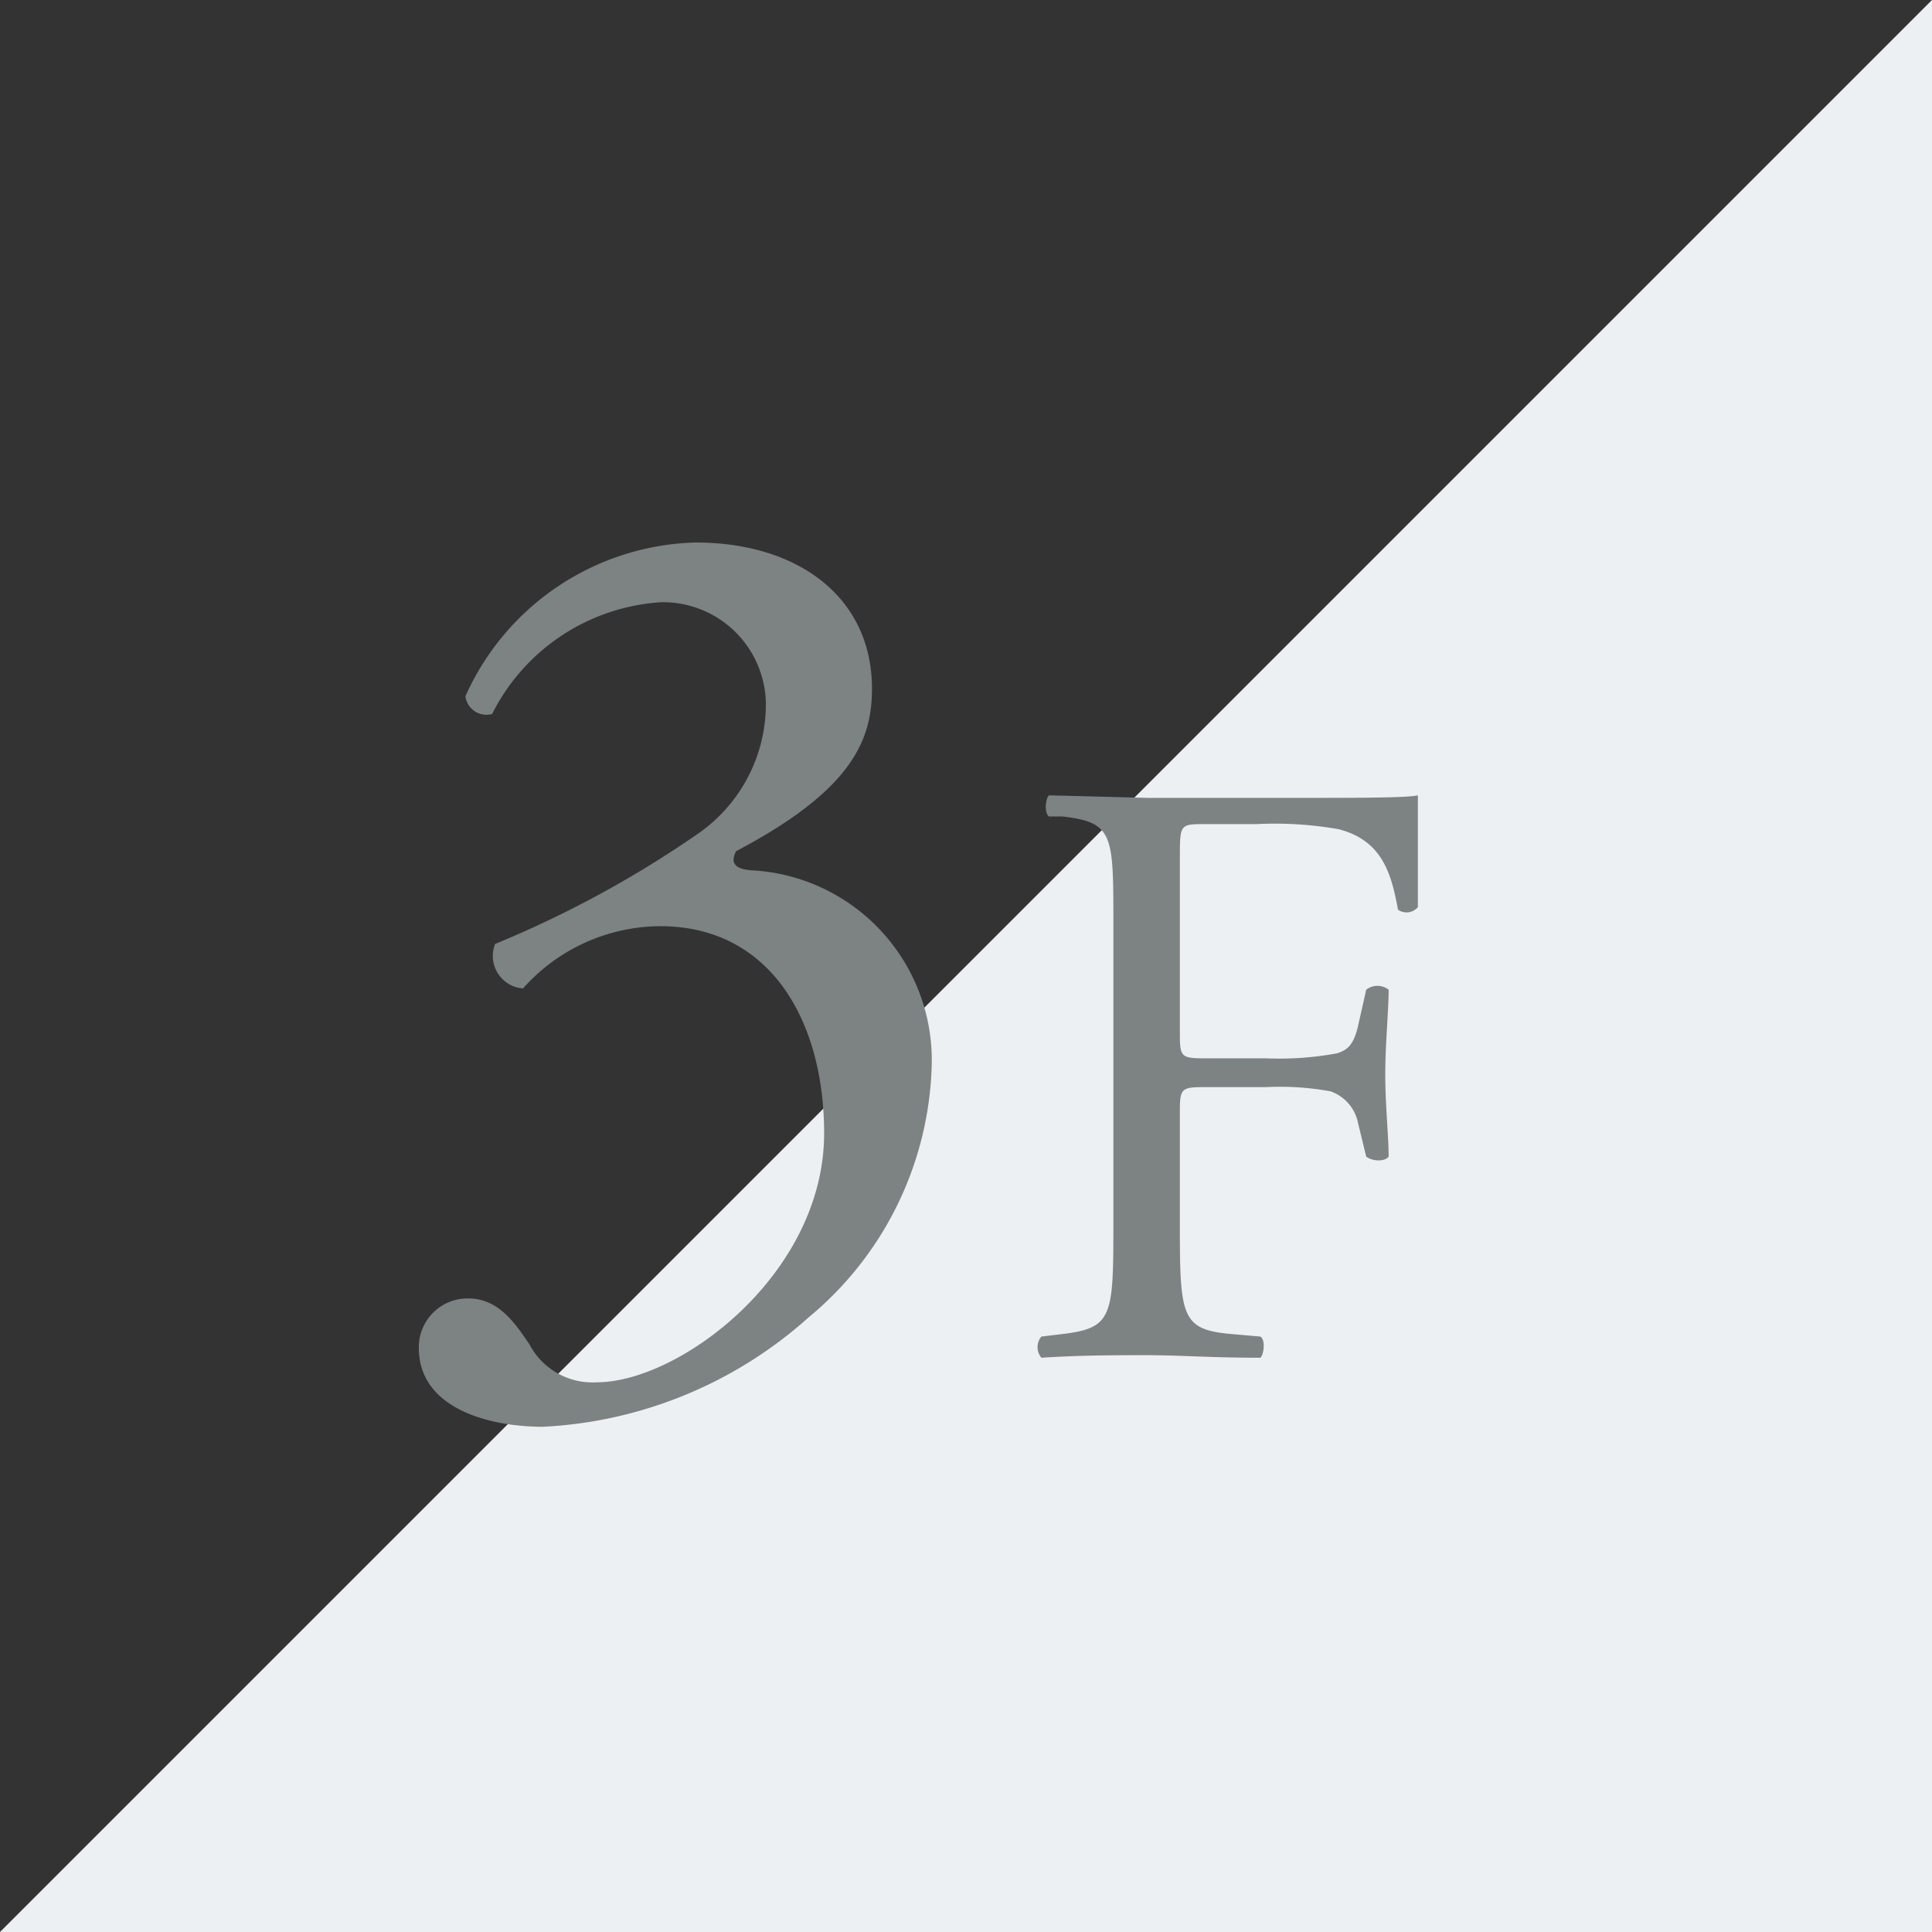
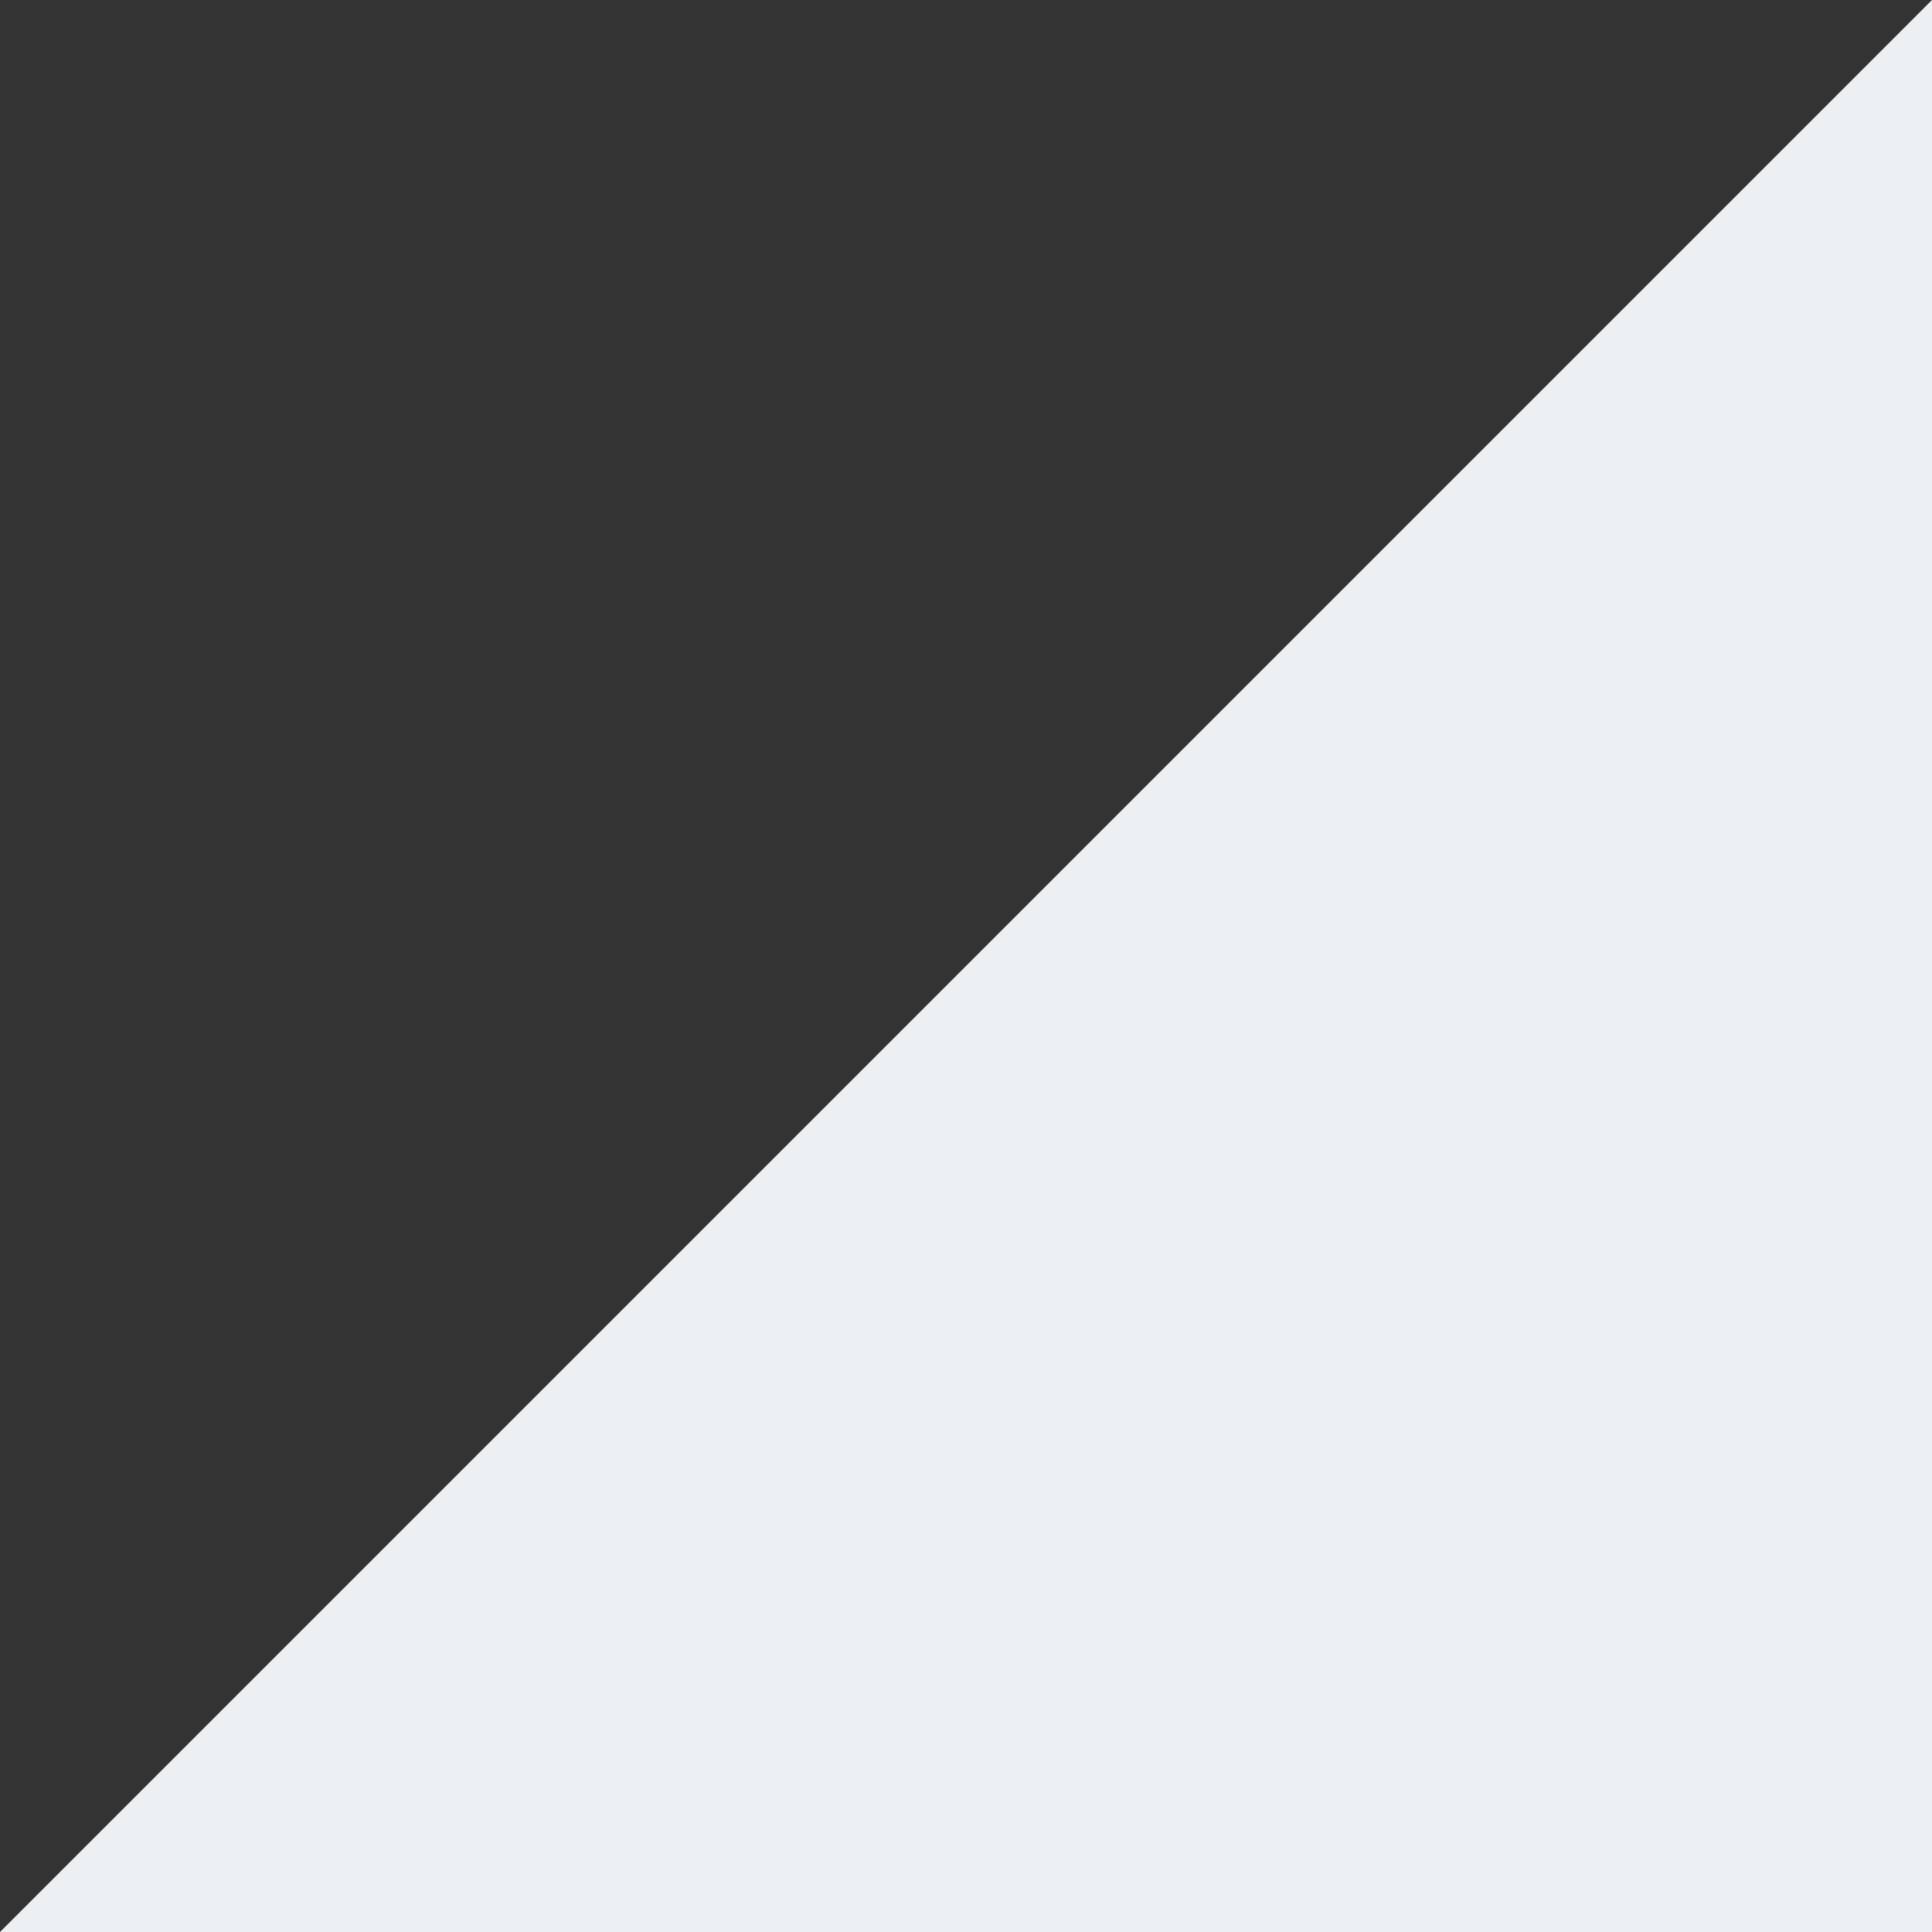
<svg xmlns="http://www.w3.org/2000/svg" width="45.62" height="45.62" viewBox="0 0 45.62 45.62">
  <rect x="0" y="0" width="45.62" height="45.62" fill="#333333" stroke="none" />
  <defs>
    <style>.cls-1{fill:#edf0f2;}.cls-2{fill:#7d8282;}</style>
  </defs>
  <title>guide_restaurant_3f_1_modal_floor</title>
  <g id="レイヤー_2">
    <path class="cls-1" d="M45.62 0v45.62h-45.62l45.62-45.62z" id="じ" />
    <g id="もじ">
-       <path class="cls-2" d="M9.89 31.83a1.15 1.15 0 0 1 1.17-1.17c.72 0 1.11.6 1.44 1.08a1.68 1.68 0 0 0 1.59.9c1.95 0 5.37-2.55 5.37-5.88 0-2.64-1.26-4.89-3.87-4.89a4.36 4.36 0 0 0-3.24 1.47.77.77 0 0 1-.66-1.05 25.35 25.35 0 0 0 4.8-2.61 3.72 3.72 0 0 0 1.59-2.88 2.43 2.43 0 0 0-2.46-2.58 4.8 4.8 0 0 0-4 2.64.5.5 0 0 1-.63-.42 6.13 6.13 0 0 1 5.43-3.63c2.46 0 4.17 1.32 4.17 3.45 0 1.23-.48 2.4-3.21 3.84-.15.3 0 .42.36.45a4.49 4.49 0 0 1 4.26 4.62 8 8 0 0 1-2.91 5.94 10.14 10.14 0 0 1-6.27 2.58c-1.31 0-2.93-.45-2.93-1.86zM27.86 24.45c0 .54.06.54.66.54h1.37a7.43 7.43 0 0 0 1.69-.12c.23-.08.39-.18.5-.7l.18-.8a.43.43 0 0 1 .53 0c0 .48-.08 1.28-.08 2s.08 1.48.08 1.94c-.08.12-.38.12-.53 0l-.19-.78a1 1 0 0 0-.65-.76 6.64 6.64 0 0 0-1.53-.1h-1.37c-.6 0-.66 0-.66.54v2.79c0 2.1.05 2.4 1.22 2.5l.68.06c.13.08.08.44 0 .5-1.19 0-1.87-.06-2.67-.06s-1.56 0-2.5.06a.39.39 0 0 1 0-.5l.5-.06c1.16-.14 1.2-.4 1.2-2.5v-7.2c0-2.1 0-2.38-1.2-2.52h-.32c-.12-.08-.08-.44 0-.5l2.32.06h3.69c1.27 0 2.44 0 2.7-.06v2.64a.35.35 0 0 1-.47.06c-.16-.9-.4-1.64-1.4-1.9a8.69 8.69 0 0 0-1.95-.12h-1.2c-.6 0-.6 0-.6.8z" />
-     </g>
+       </g>
  </g>
</svg>